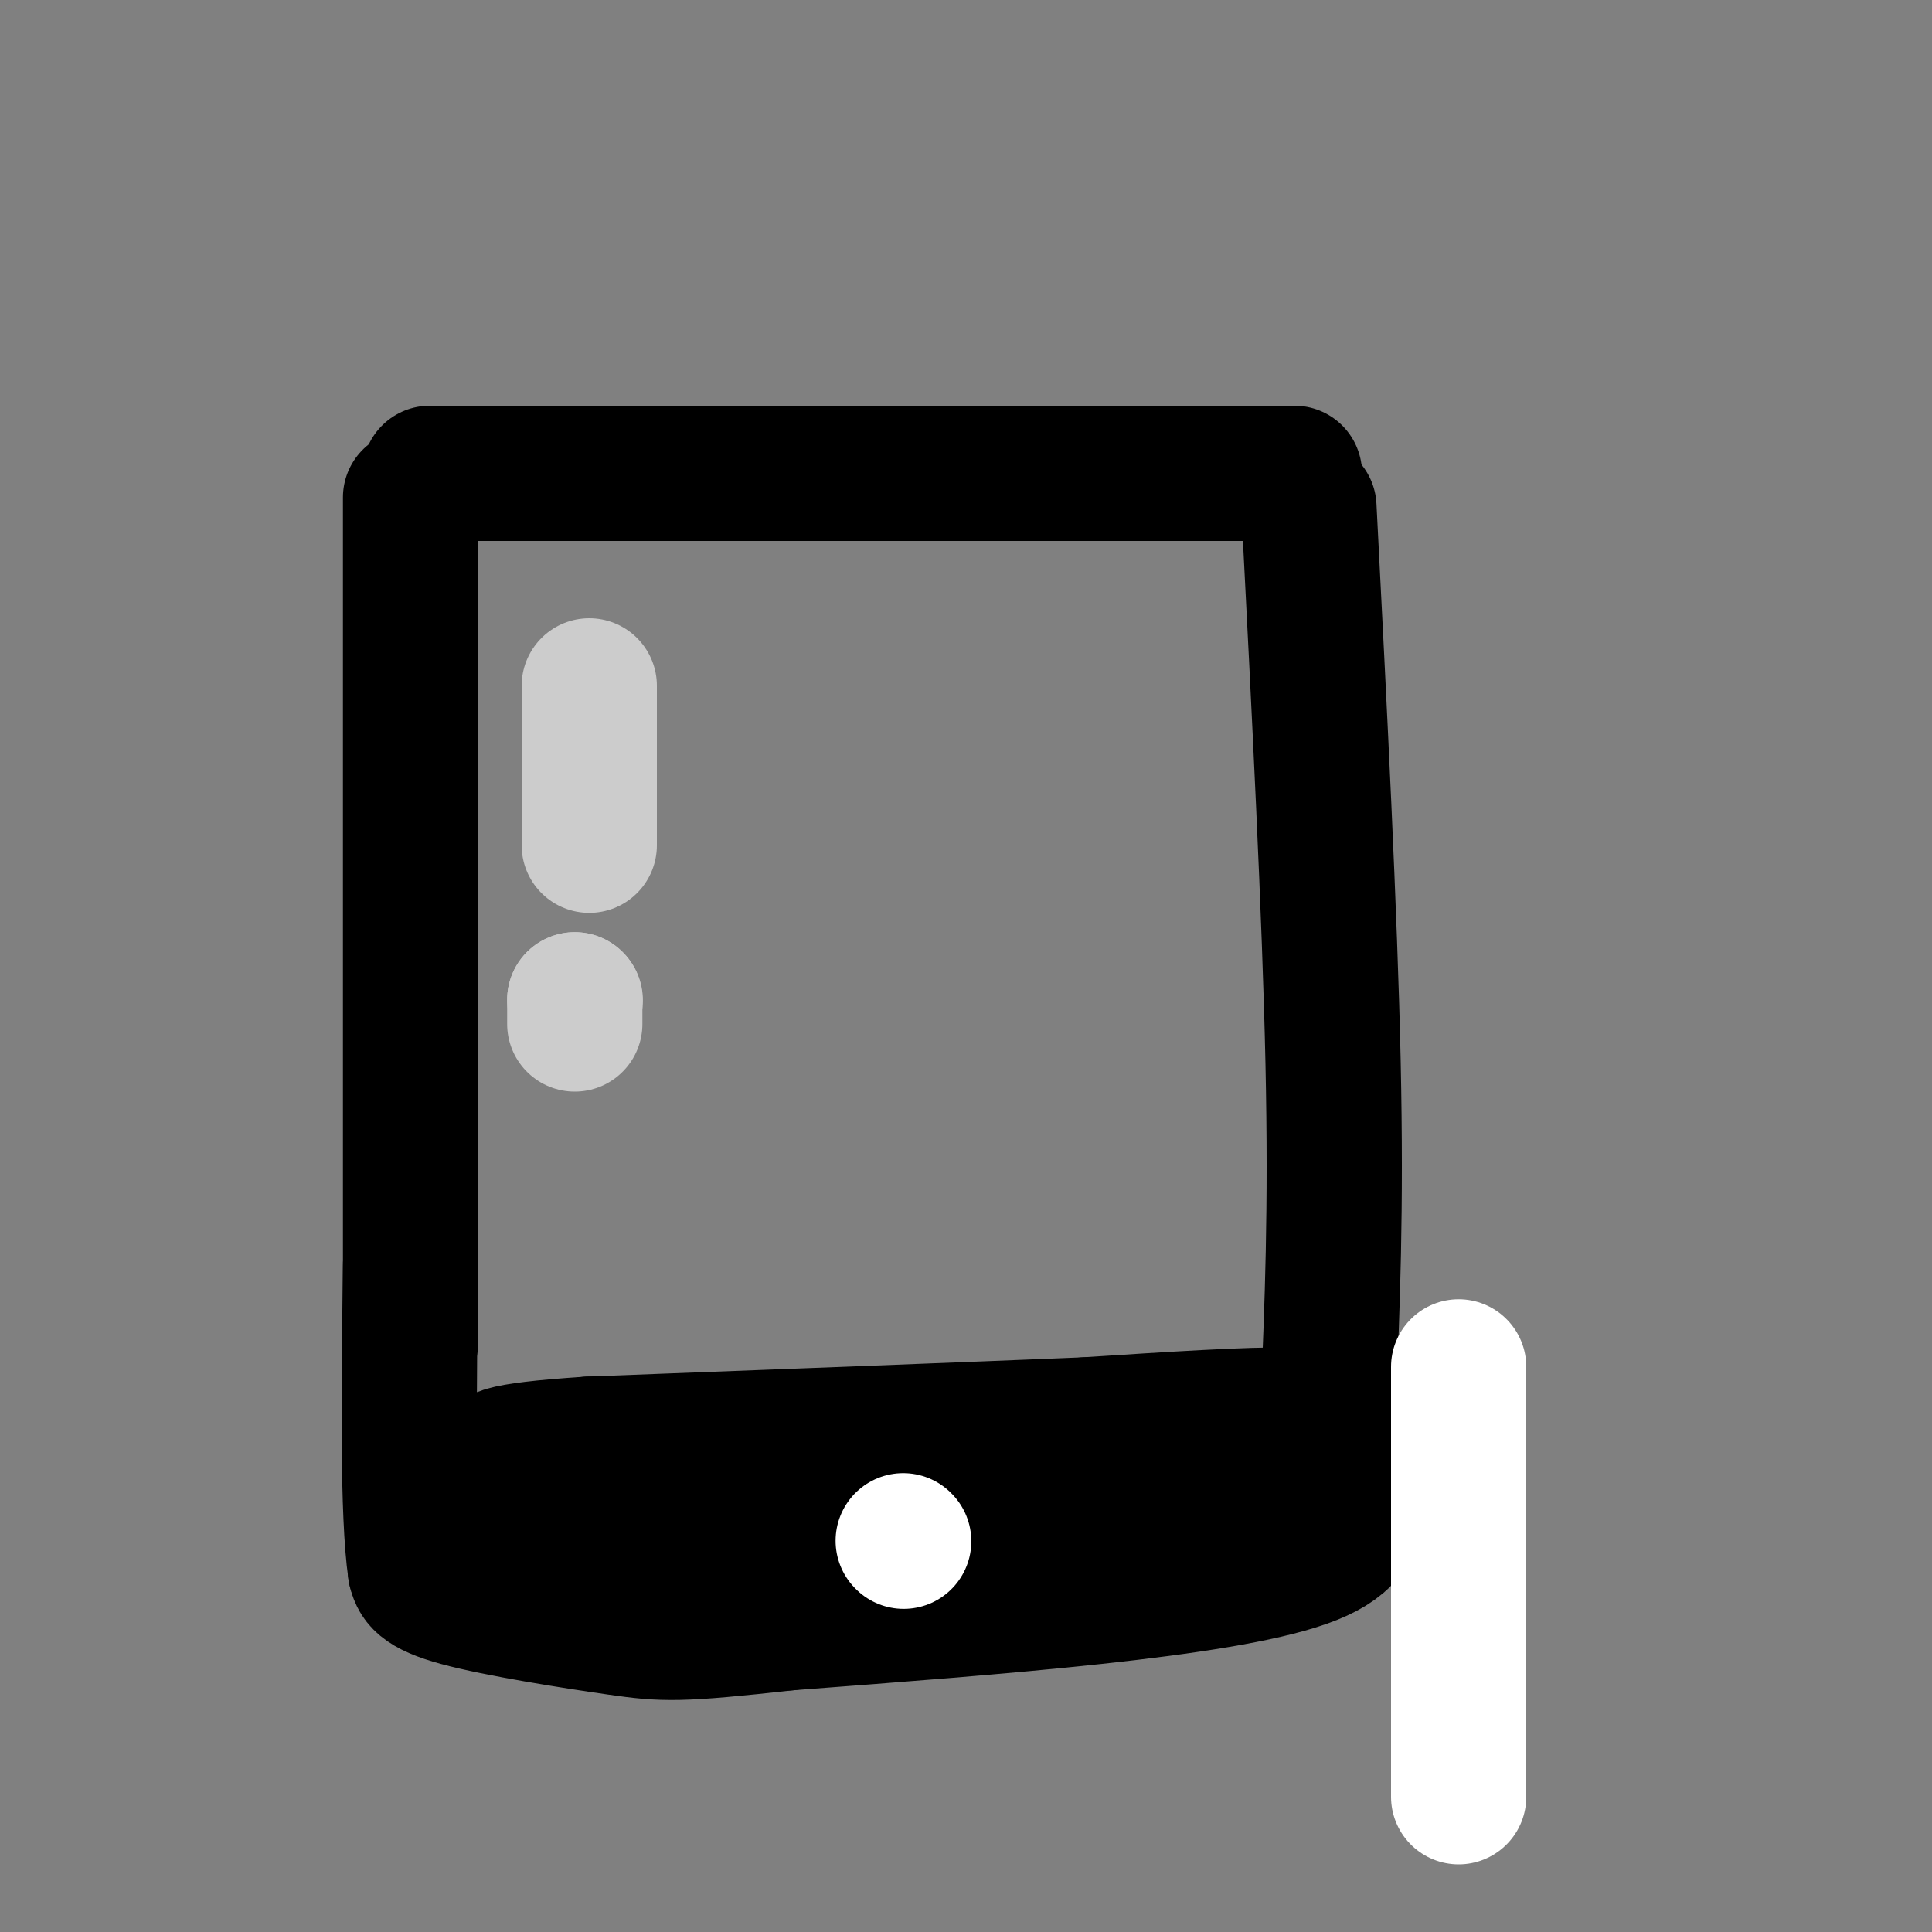
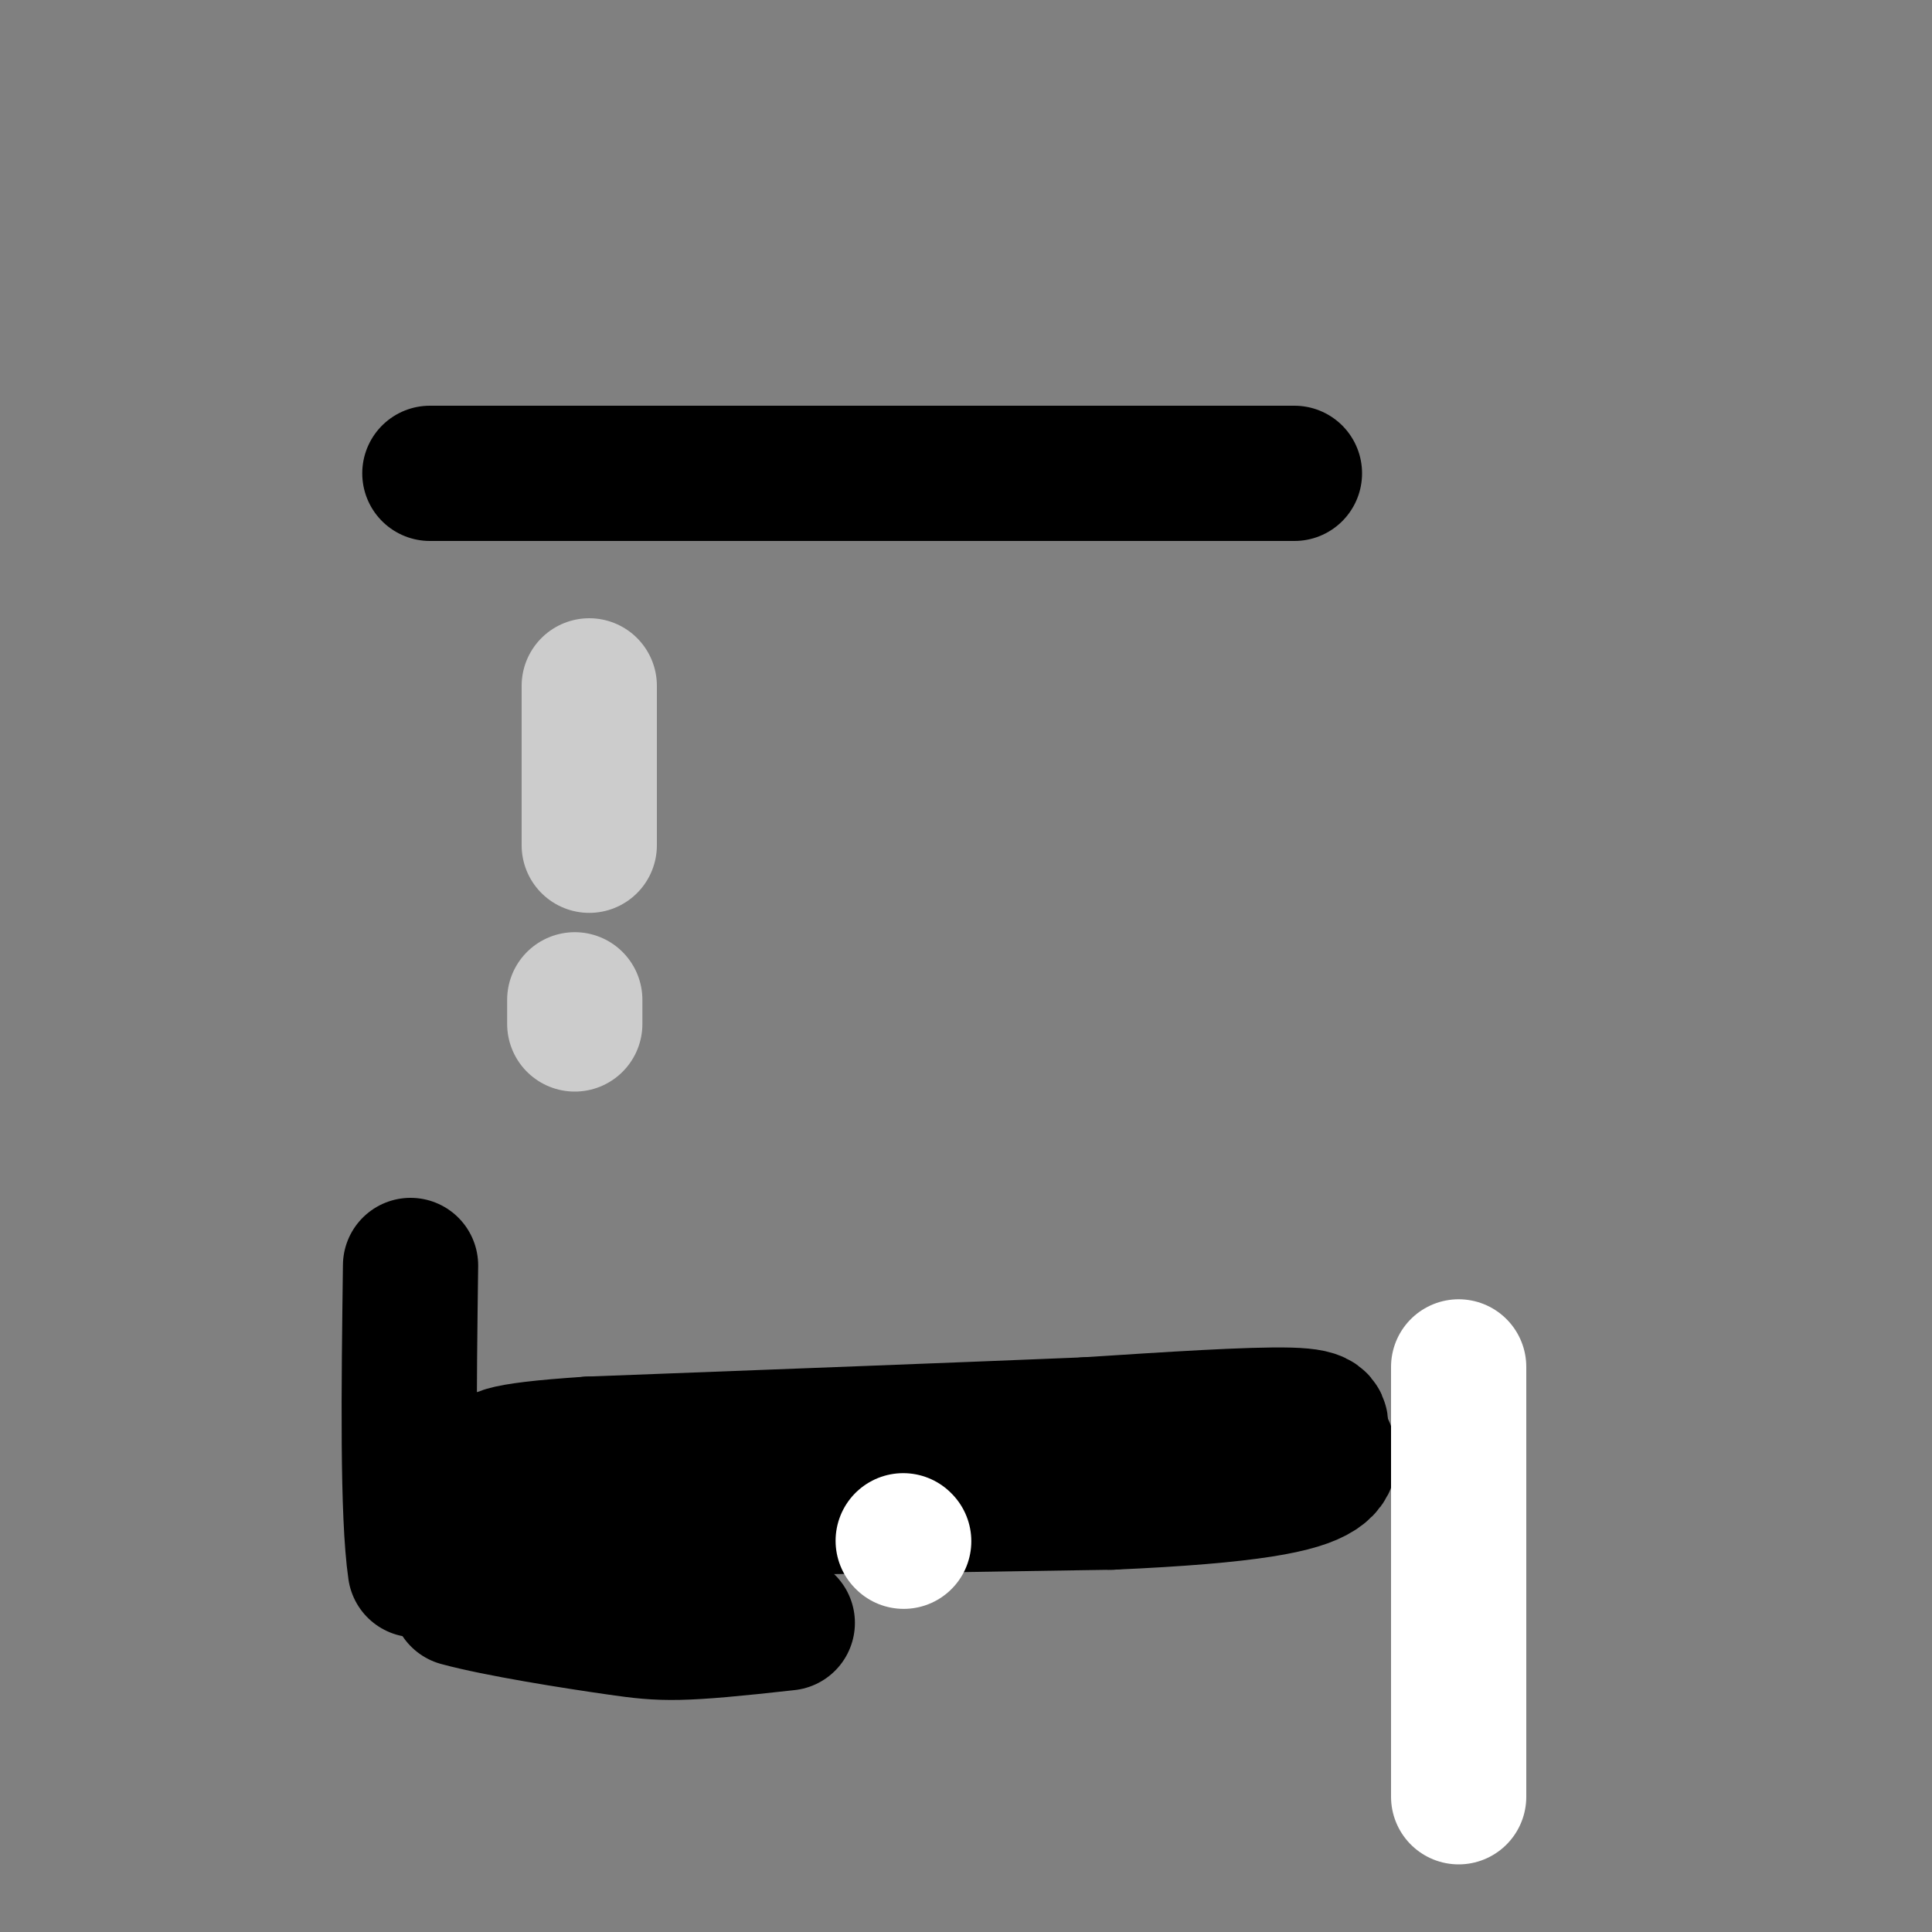
<svg xmlns="http://www.w3.org/2000/svg" viewBox="0 0 400 400" version="1.1">
  <rect x="0" y="0" width="400" height="400" fill="#808080" stroke="none" />
  <g fill="none" stroke="#000000" stroke-width="28" stroke-linecap="round" stroke-linejoin="round">
-     <path d="M85,103c0.000,0.000 0.000,175.000 0,175" />
    <path d="M89,98c0.000,0.000 179.000,0.000 179,0" />
-     <path d="M271,105c2.167,42.083 4.333,84.167 5,115c0.667,30.833 -0.167,50.417 -1,70" />
-     <path d="M275,290c3.489,17.644 12.711,26.756 -5,33c-17.711,6.244 -62.356,9.622 -107,13" />
-     <path d="M163,336c-22.619,2.524 -25.667,2.333 -35,1c-9.333,-1.333 -24.952,-3.810 -33,-6c-8.048,-2.190 -8.524,-4.095 -9,-6" />
+     <path d="M163,336c-22.619,2.524 -25.667,2.333 -35,1c-9.333,-1.333 -24.952,-3.810 -33,-6" />
    <path d="M86,325c-1.667,-11.500 -1.333,-37.250 -1,-63" />
    <path d="M102,313c0.000,0.000 128.000,-2.000 128,-2" />
    <path d="M230,311c29.467,-1.289 39.133,-3.511 43,-6c3.867,-2.489 1.933,-5.244 0,-8" />
    <path d="M273,297c0.533,-2.222 1.867,-3.778 -6,-4c-7.867,-0.222 -24.933,0.889 -42,2" />
    <path d="M225,295c-24.167,1.000 -63.583,2.500 -103,4" />
    <path d="M122,299c-20.333,1.333 -19.667,2.667 -19,4" />
  </g>
  <g fill="none" stroke="#ffffff" stroke-width="28" stroke-linecap="round" stroke-linejoin="round">
    <path d="M187,319c0.000,0.000 0.100,0.100 0.1,0.1" />
  </g>
  <g fill="none" stroke="#cccccc" stroke-width="28" stroke-linecap="round" stroke-linejoin="round">
    <path d="M122,142c0.000,0.000 0.000,33.000 0,33" />
-     <path d="M119,207c0.000,0.000 0.100,0.100 0.1,0.1" />
    <path d="M119,207c0.000,0.000 0.000,5.000 0,5" />
  </g>
  <g fill="none" stroke="#ffffff" stroke-width="28" stroke-linecap="round" stroke-linejoin="round">
    <path d="M302,283c0.000,0.000 0.000,89.000 0,89" />
  </g>
</svg>